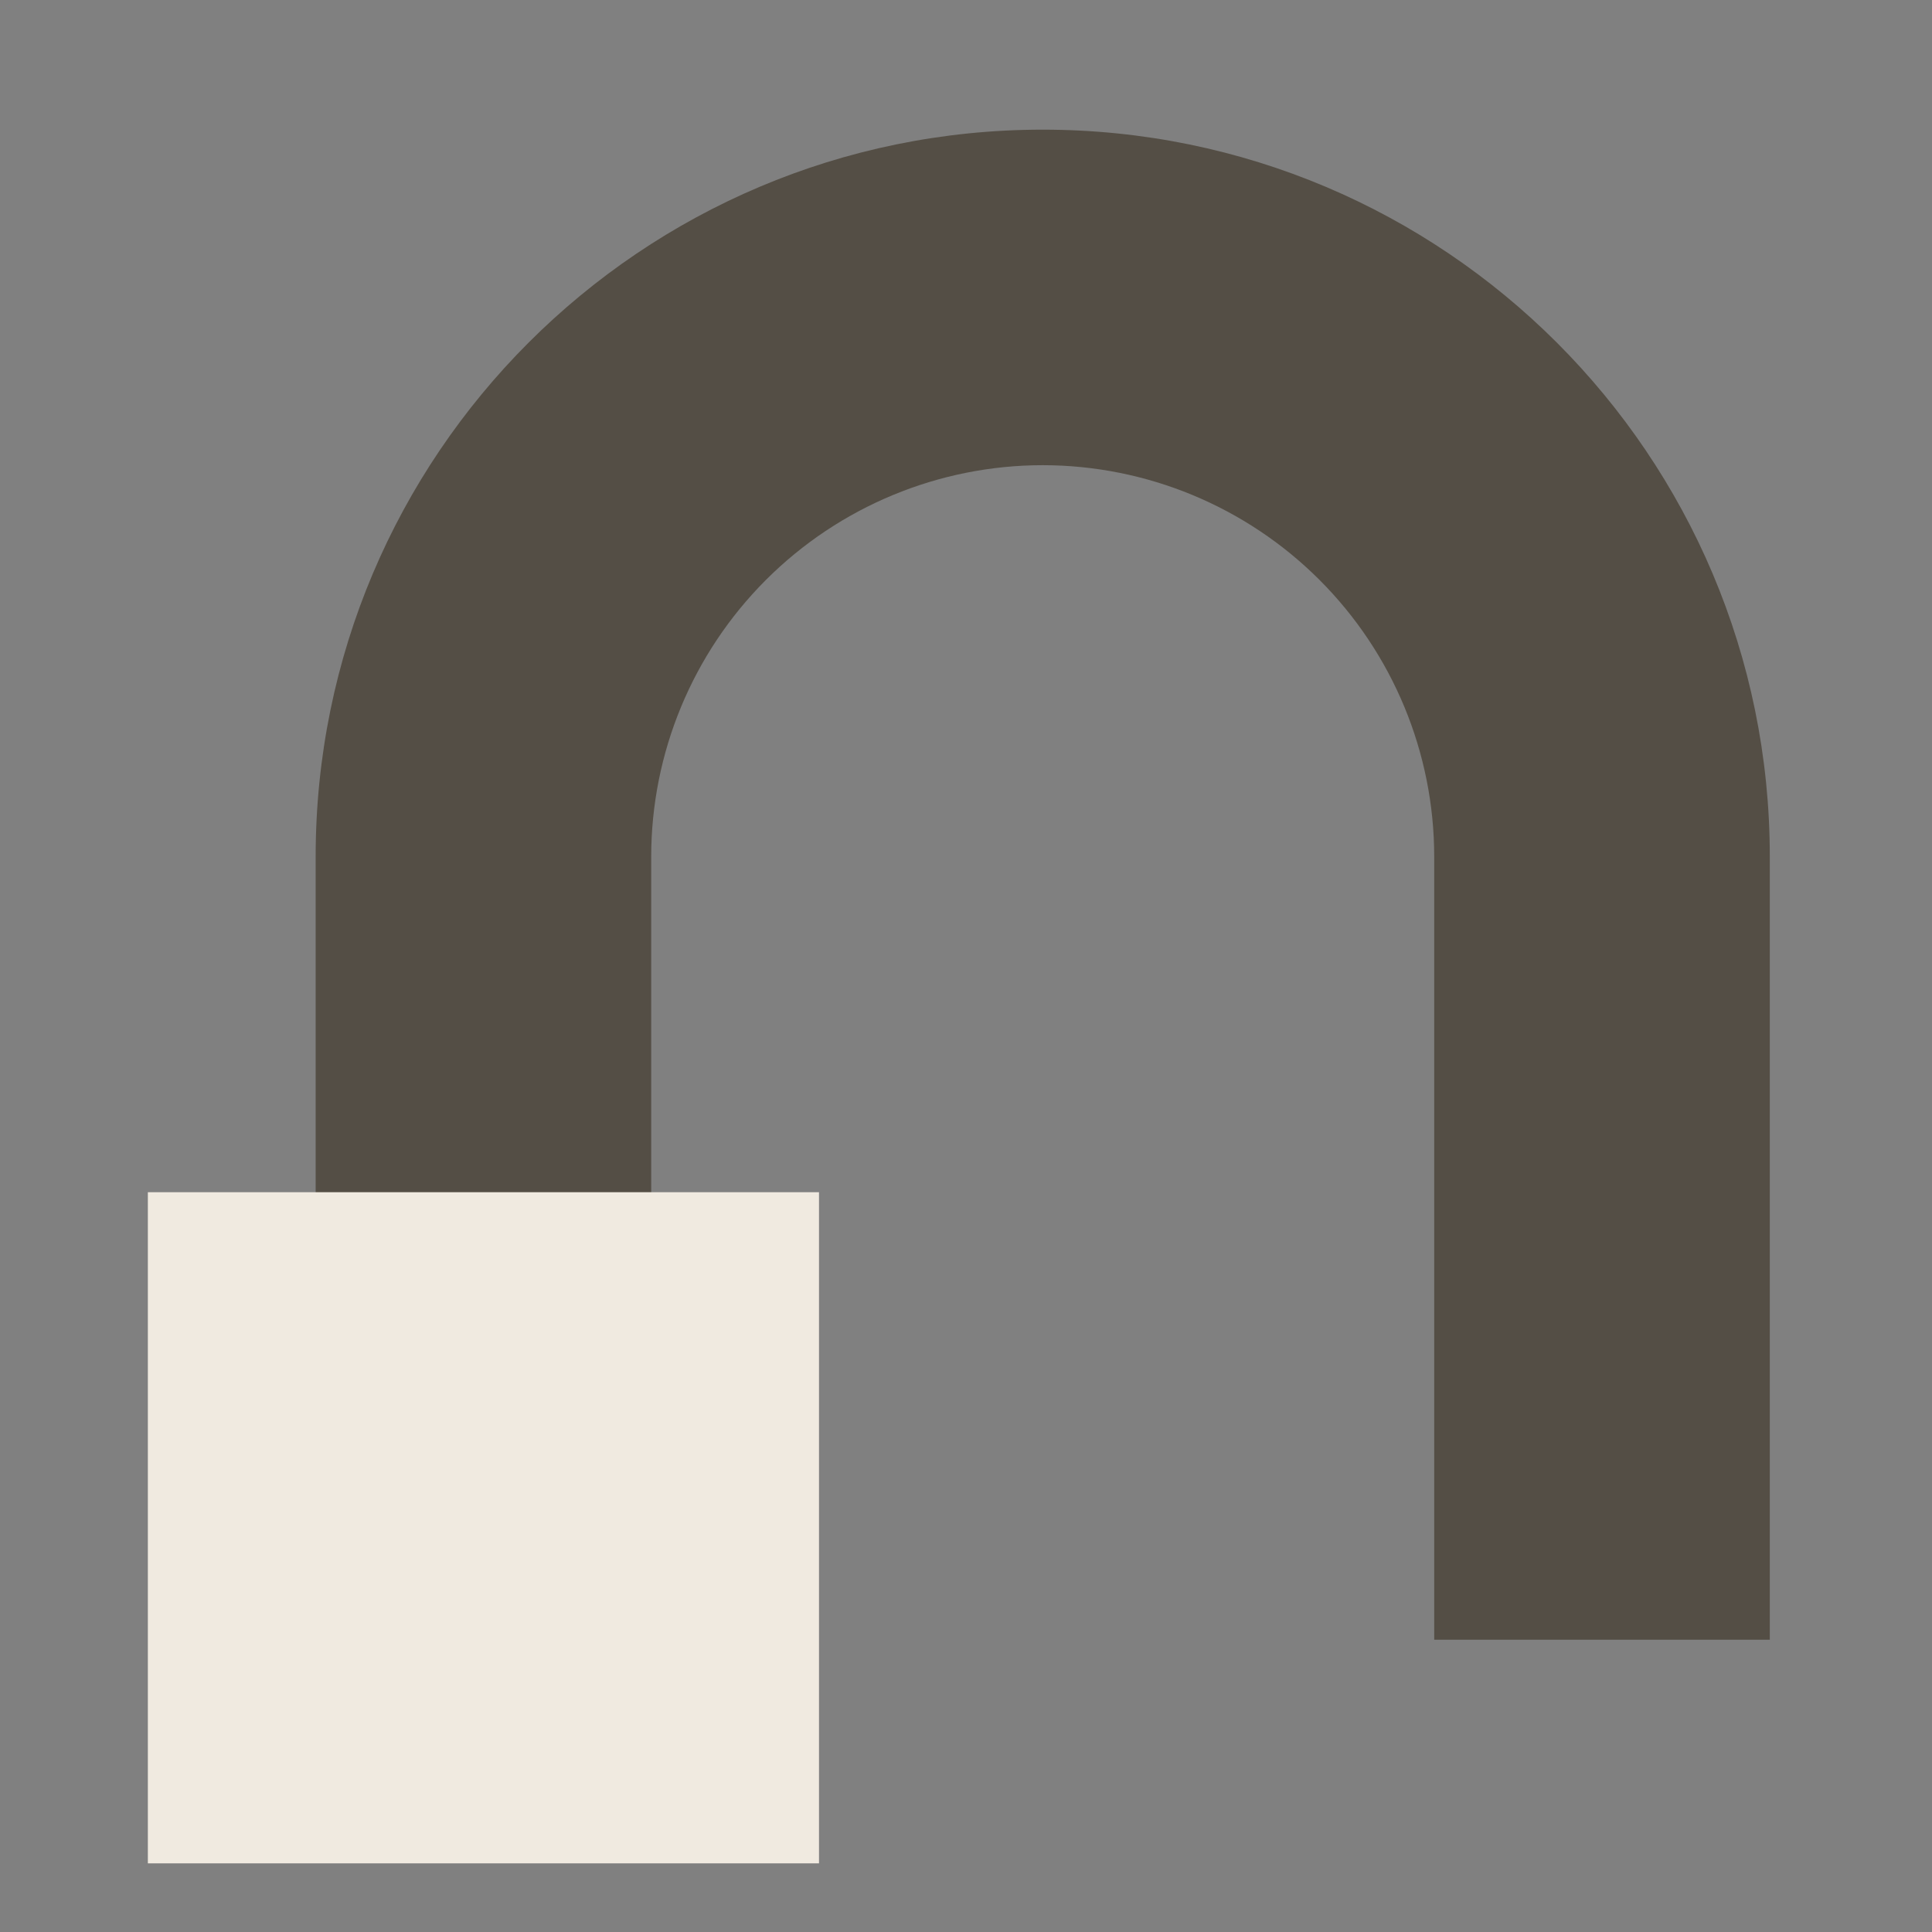
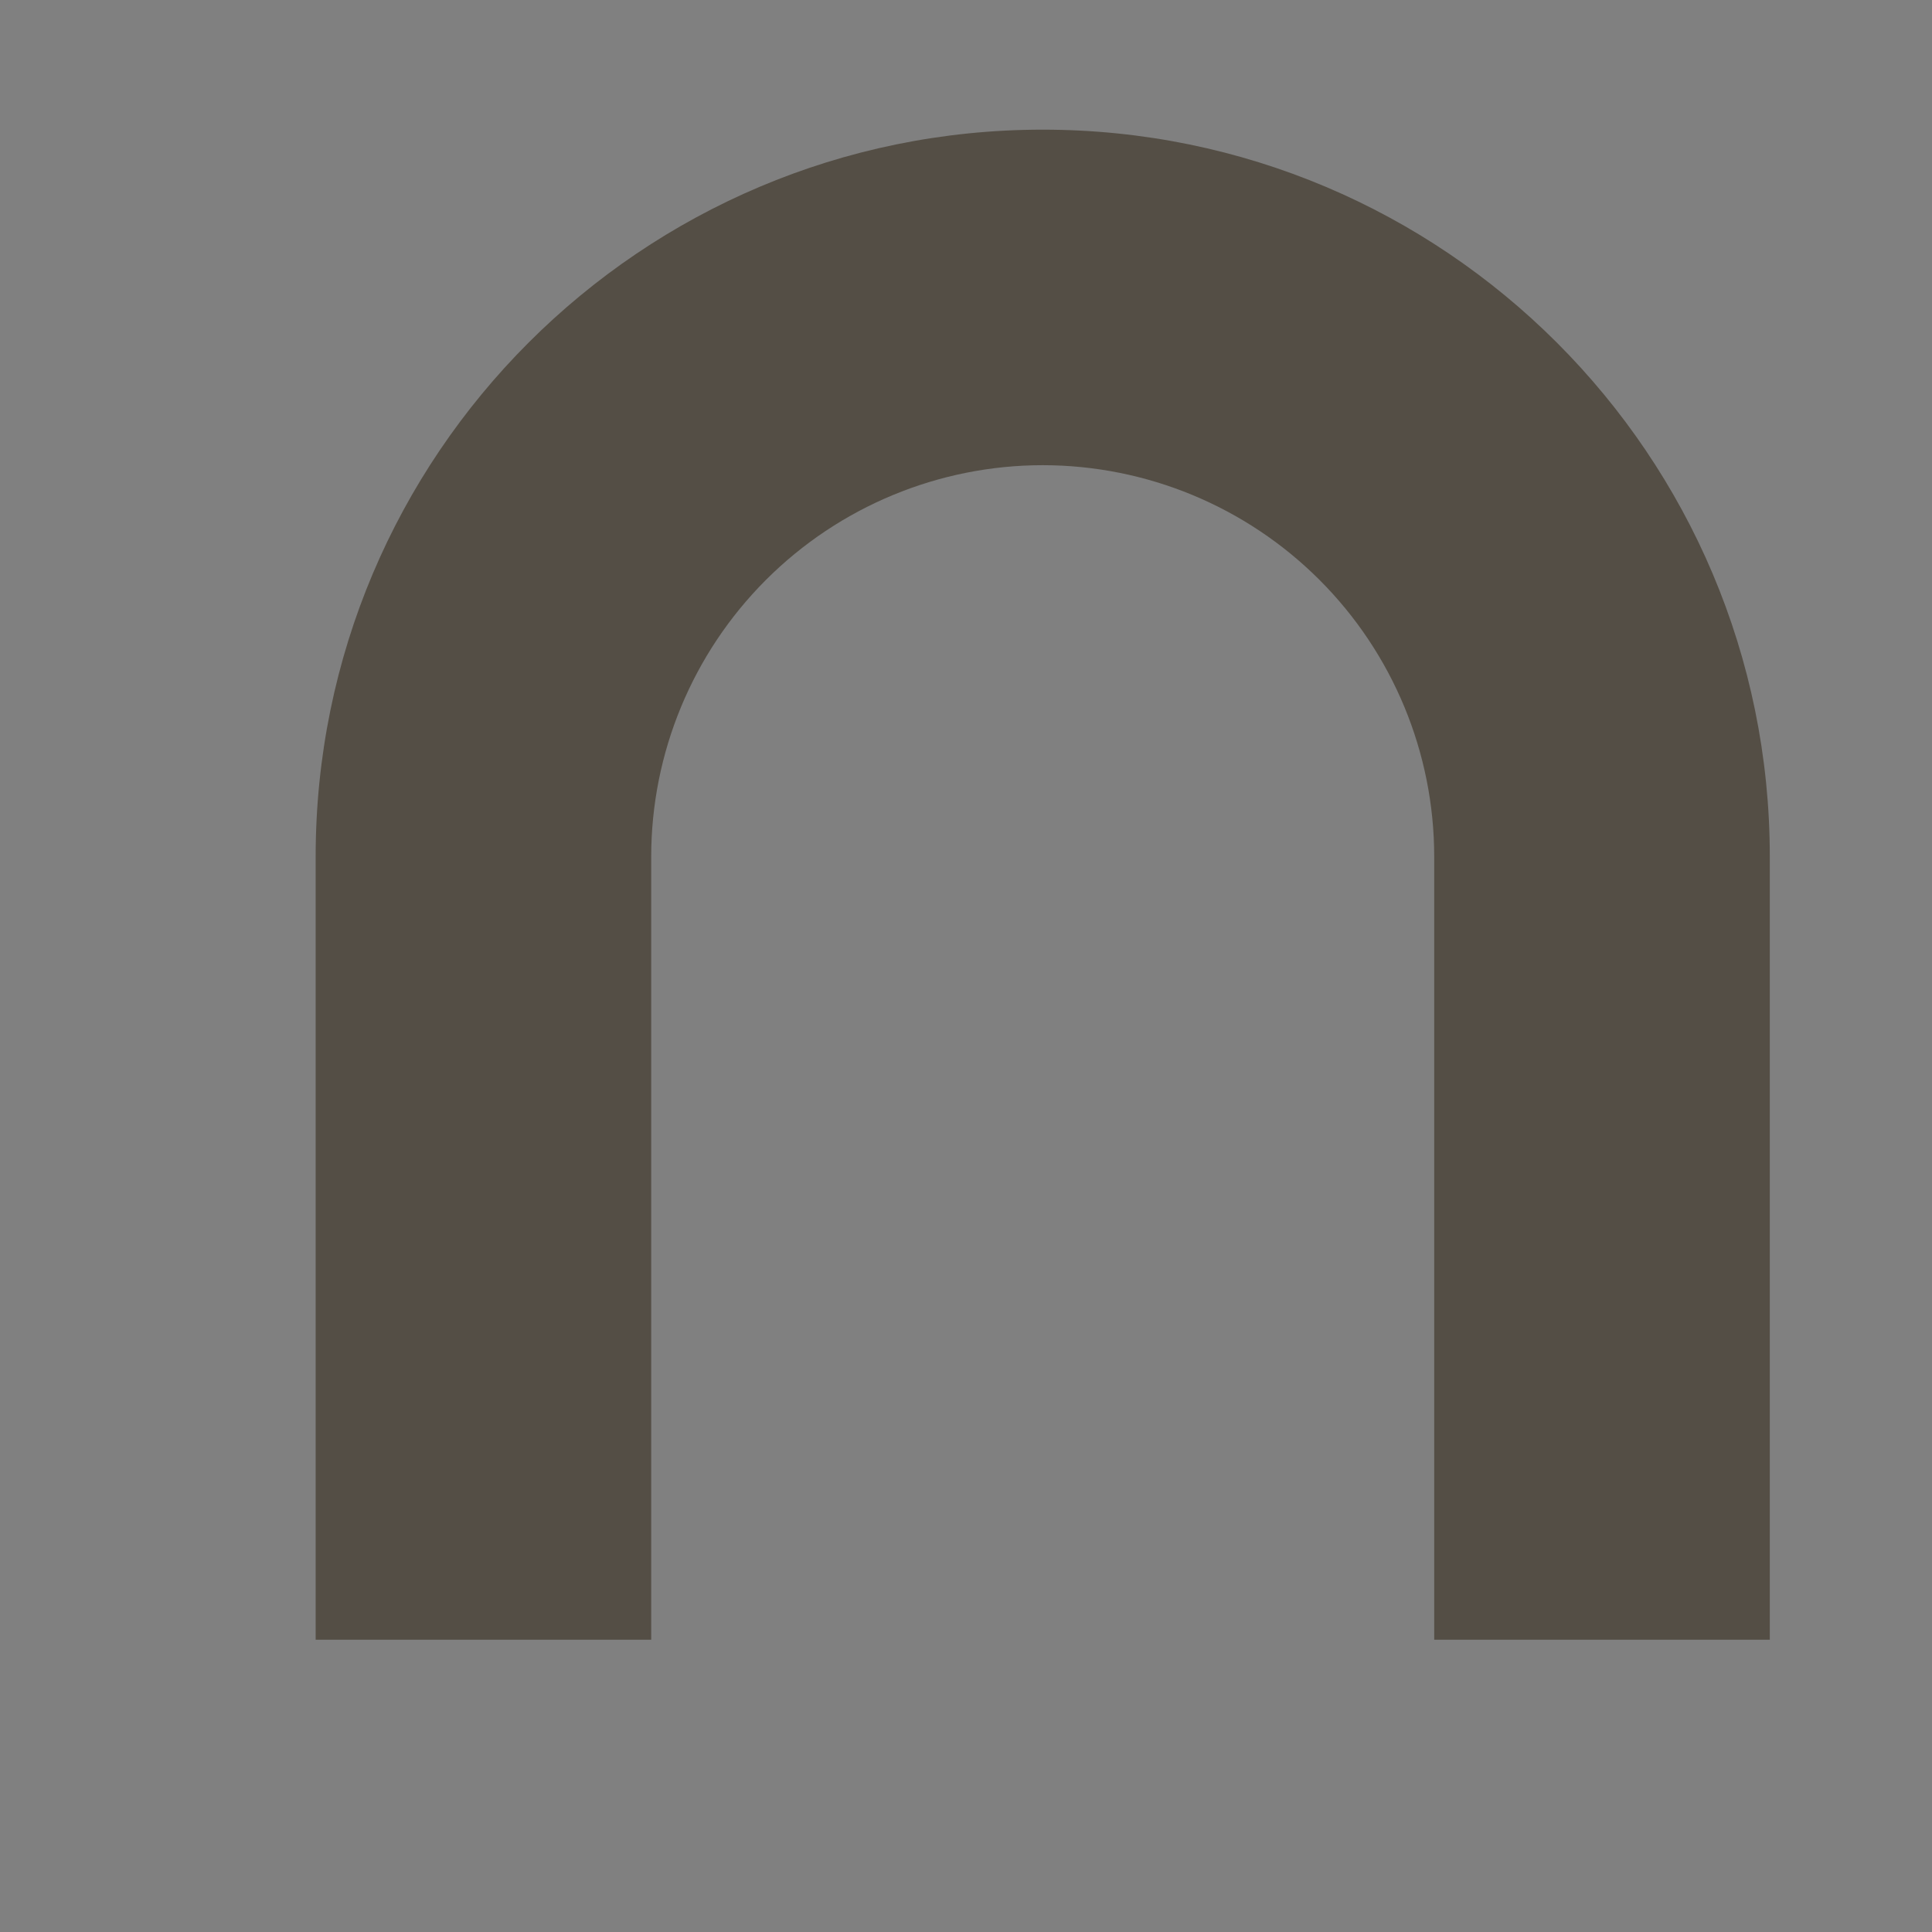
<svg xmlns="http://www.w3.org/2000/svg" width="81" height="81" viewBox="0 0 81 81" fill="none">
  <rect x="0" y="0" width="81" height="81" fill="#808080" stroke="none" />
  <path fill-rule="evenodd" clip-rule="evenodd" d="M13.234 35.917C13.234 19.081 26.882 5.436 43.716 5.436C60.55 5.436 74.2 19.081 74.2 35.917V68.746H60.13V35.917C60.129 31.565 58.399 27.391 55.321 24.313C52.243 21.235 48.069 19.505 43.716 19.503C39.364 19.505 35.19 21.235 32.112 24.313C29.034 27.391 27.304 31.565 27.302 35.917V68.746H13.234V35.917Z" fill="#544E45" />
-   <path d="M6.199 49.984H34.337V78.122H6.199V49.984Z" fill="#F0EAE0" />
</svg>